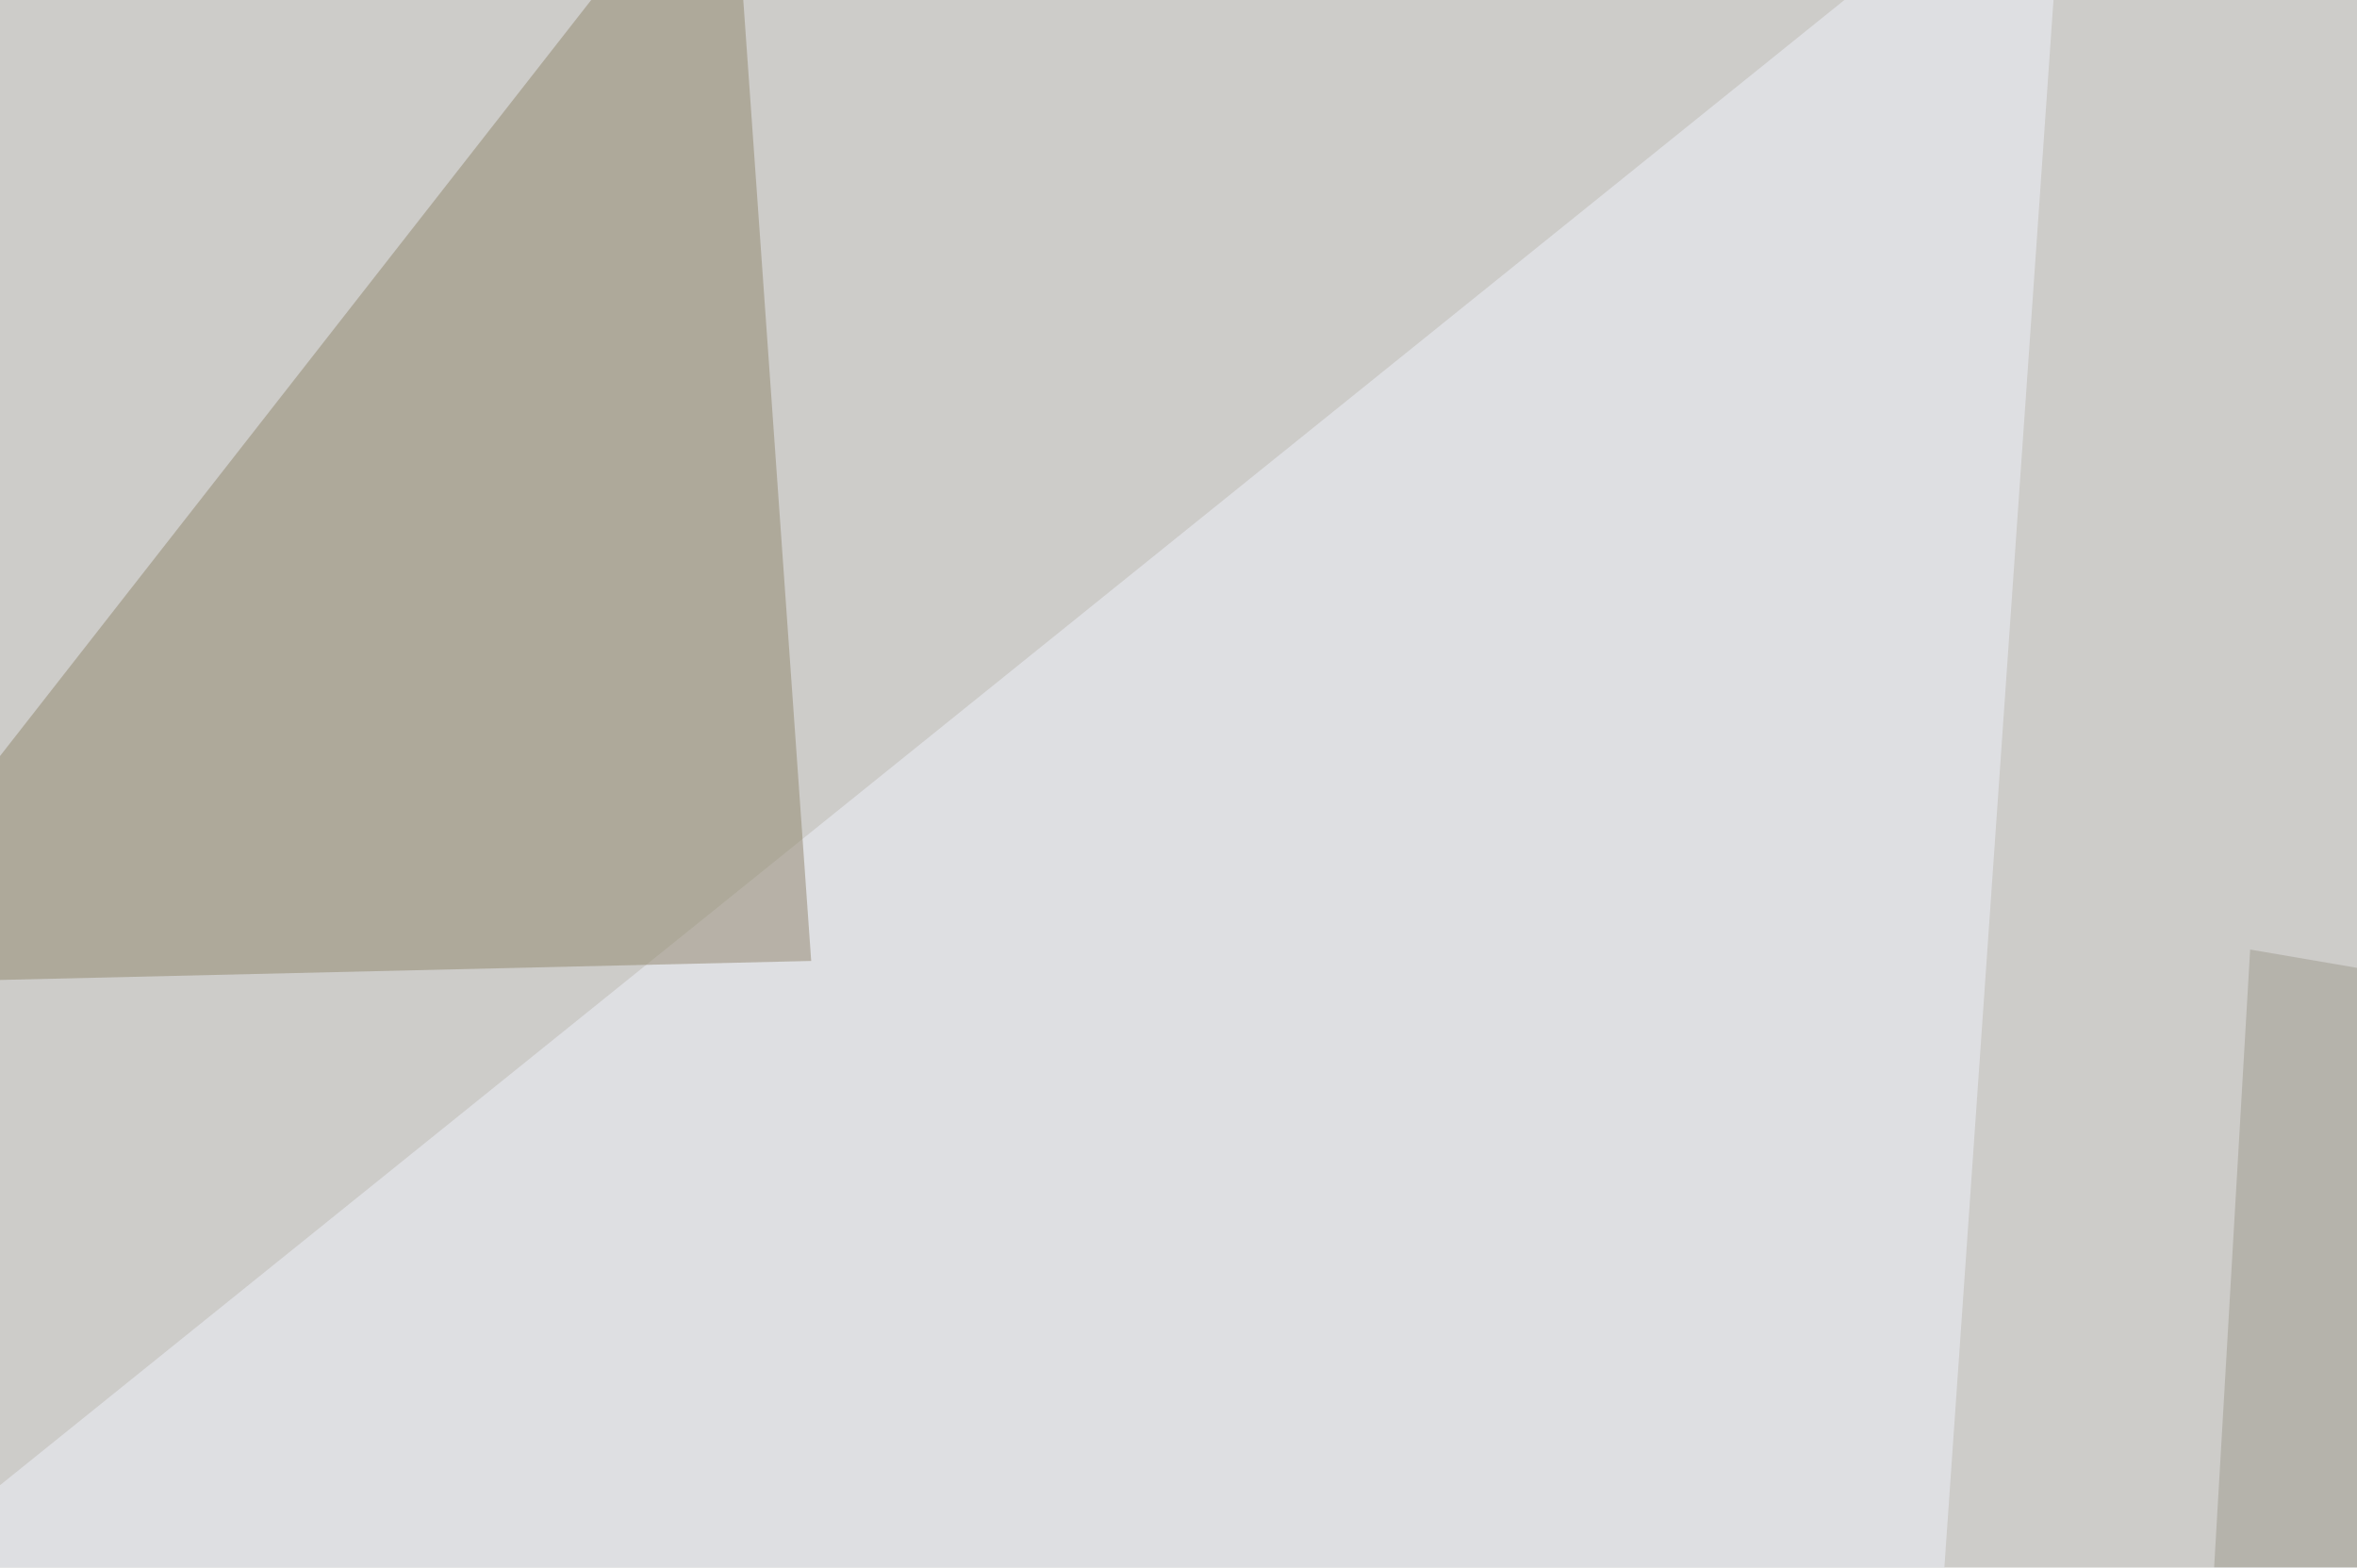
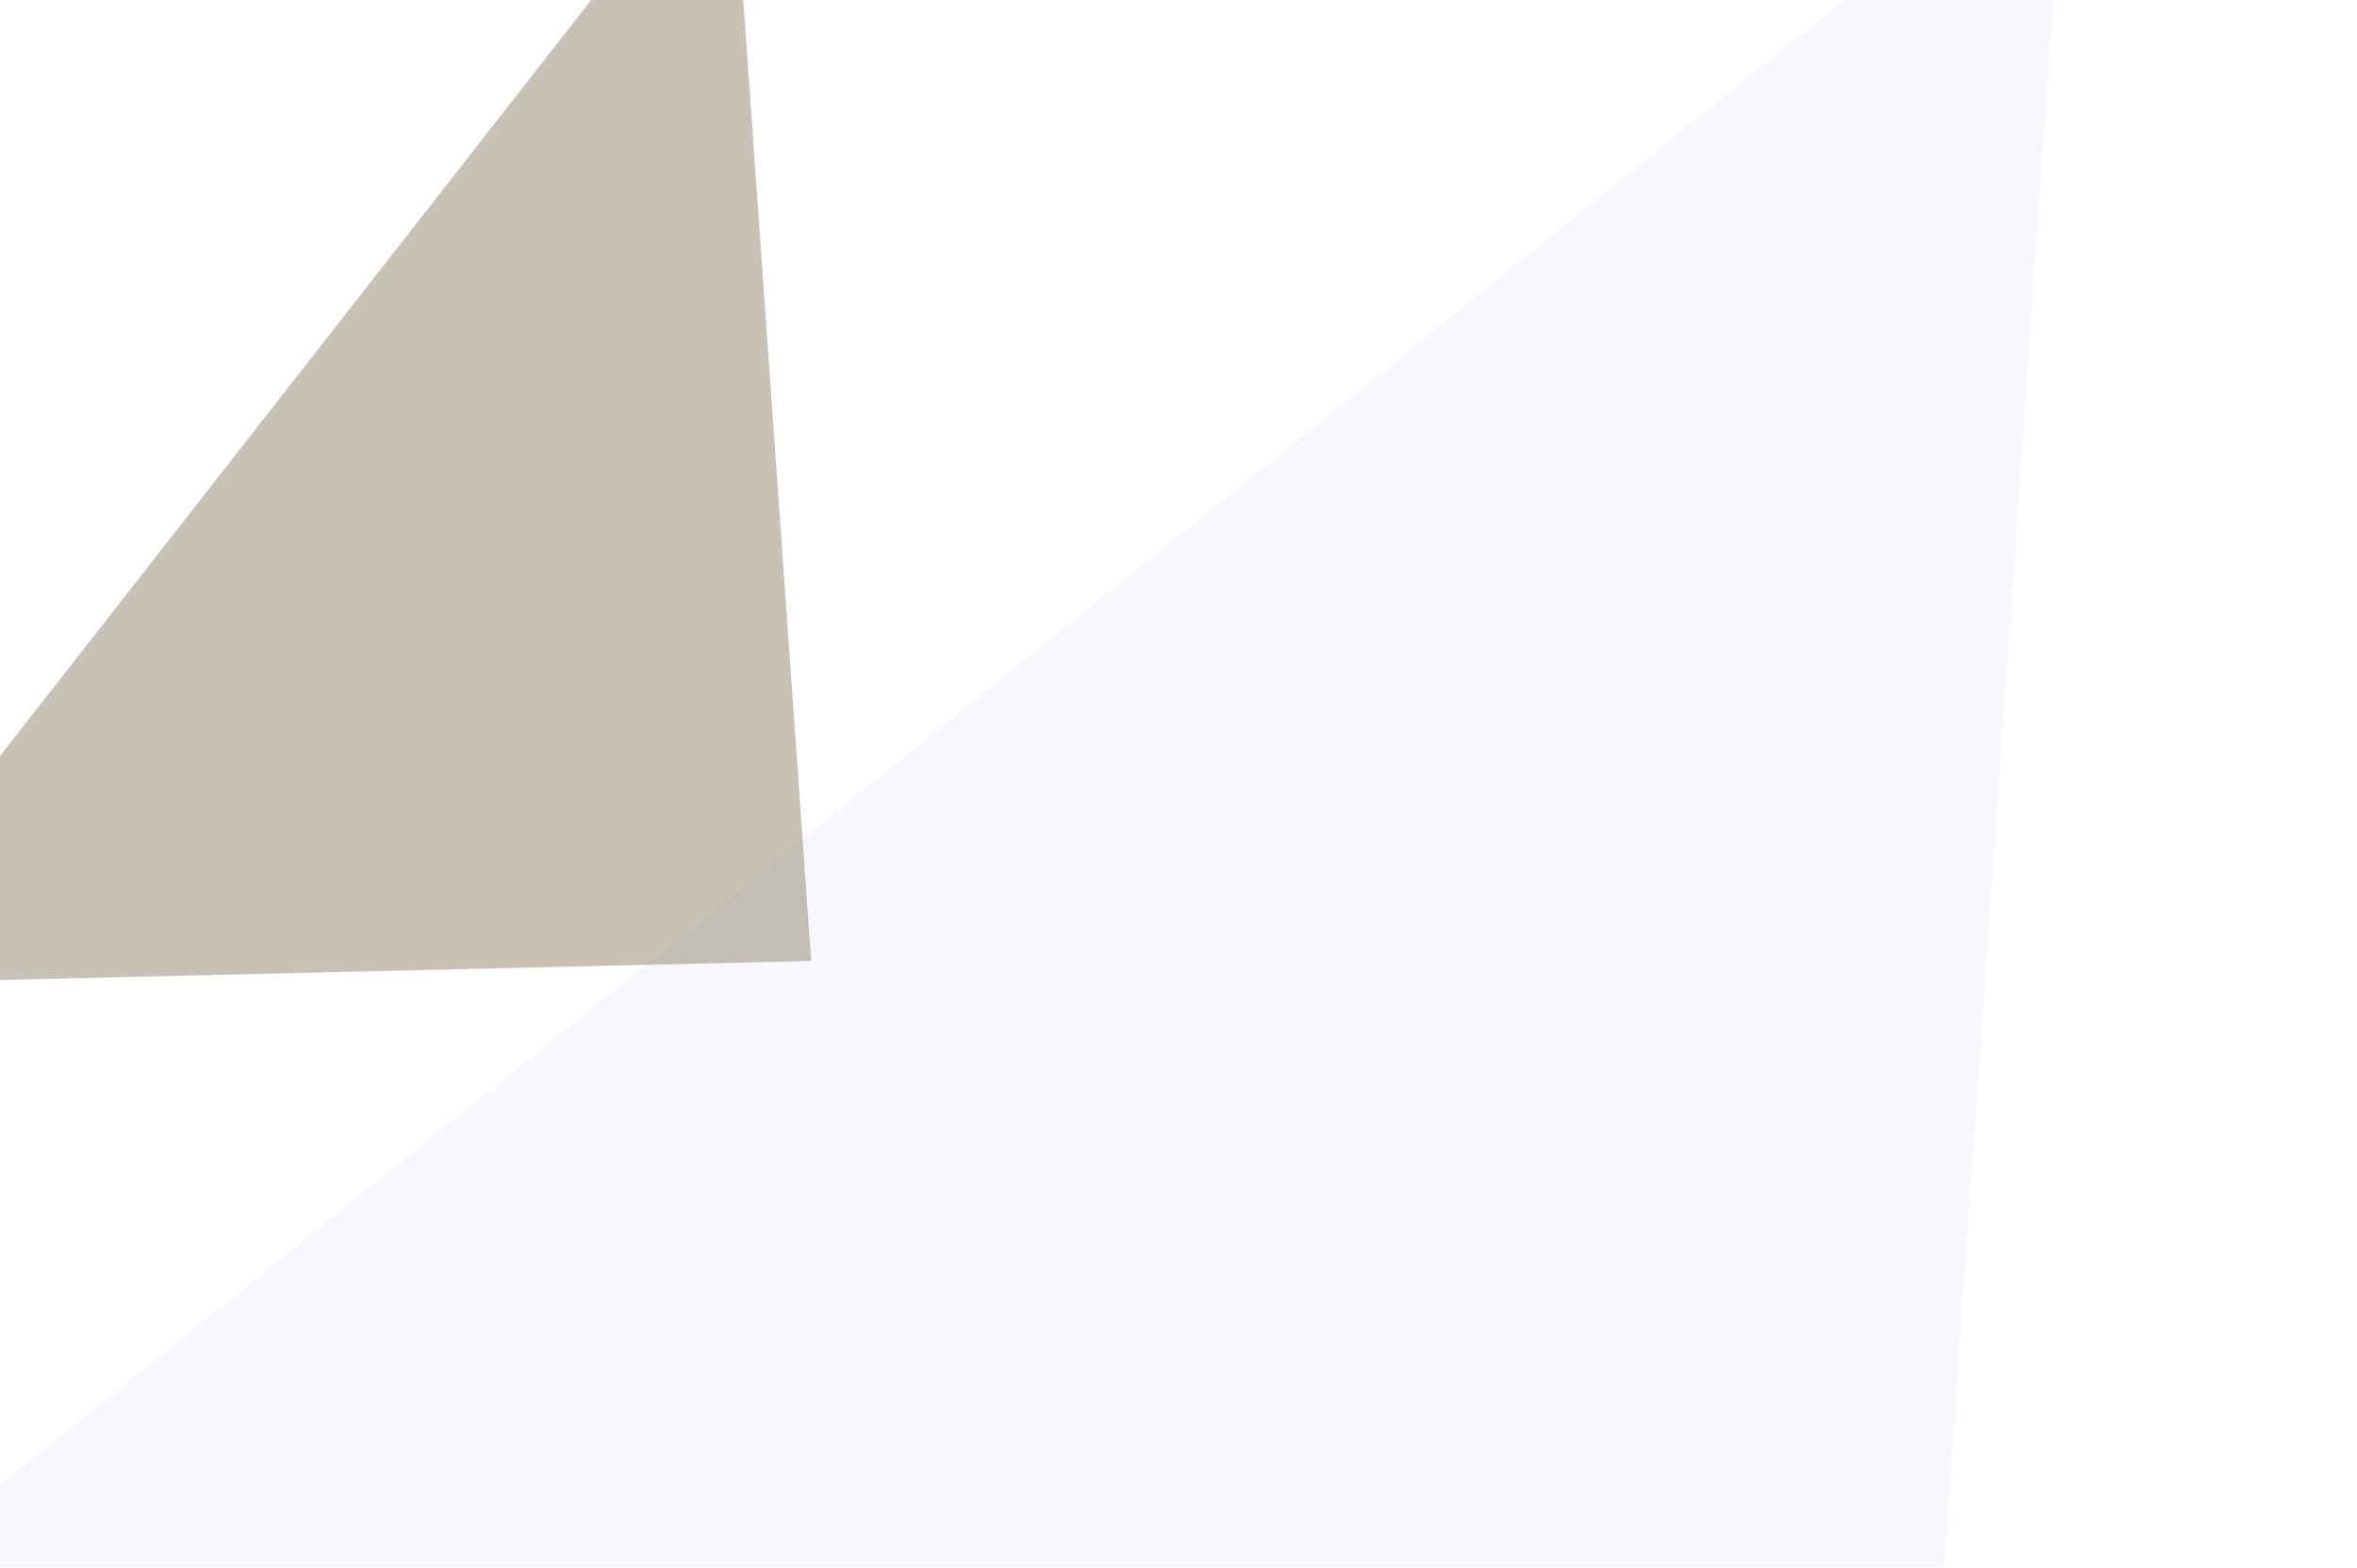
<svg xmlns="http://www.w3.org/2000/svg" width="600" height="399">
  <filter id="a">
    <feGaussianBlur stdDeviation="55" />
  </filter>
-   <rect width="100%" height="100%" fill="#cdccc9" />
  <g filter="url(#a)">
    <g fill-opacity=".5">
      <path fill="#594a2e" d="M654.8 203.6L605 543.5 795.4 479z" />
      <path fill="#f1f3fc" d="M525.9-45.4l-571.3 460 530.3 128.9z" />
      <path fill="#90866d" d="M206.5 244.6L186-45.4-45.4 250.5z" />
-       <path fill="#9f9a8f" d="M795.4 279.8l-222.6-38.1-17.6 301.8z" />
    </g>
  </g>
</svg>